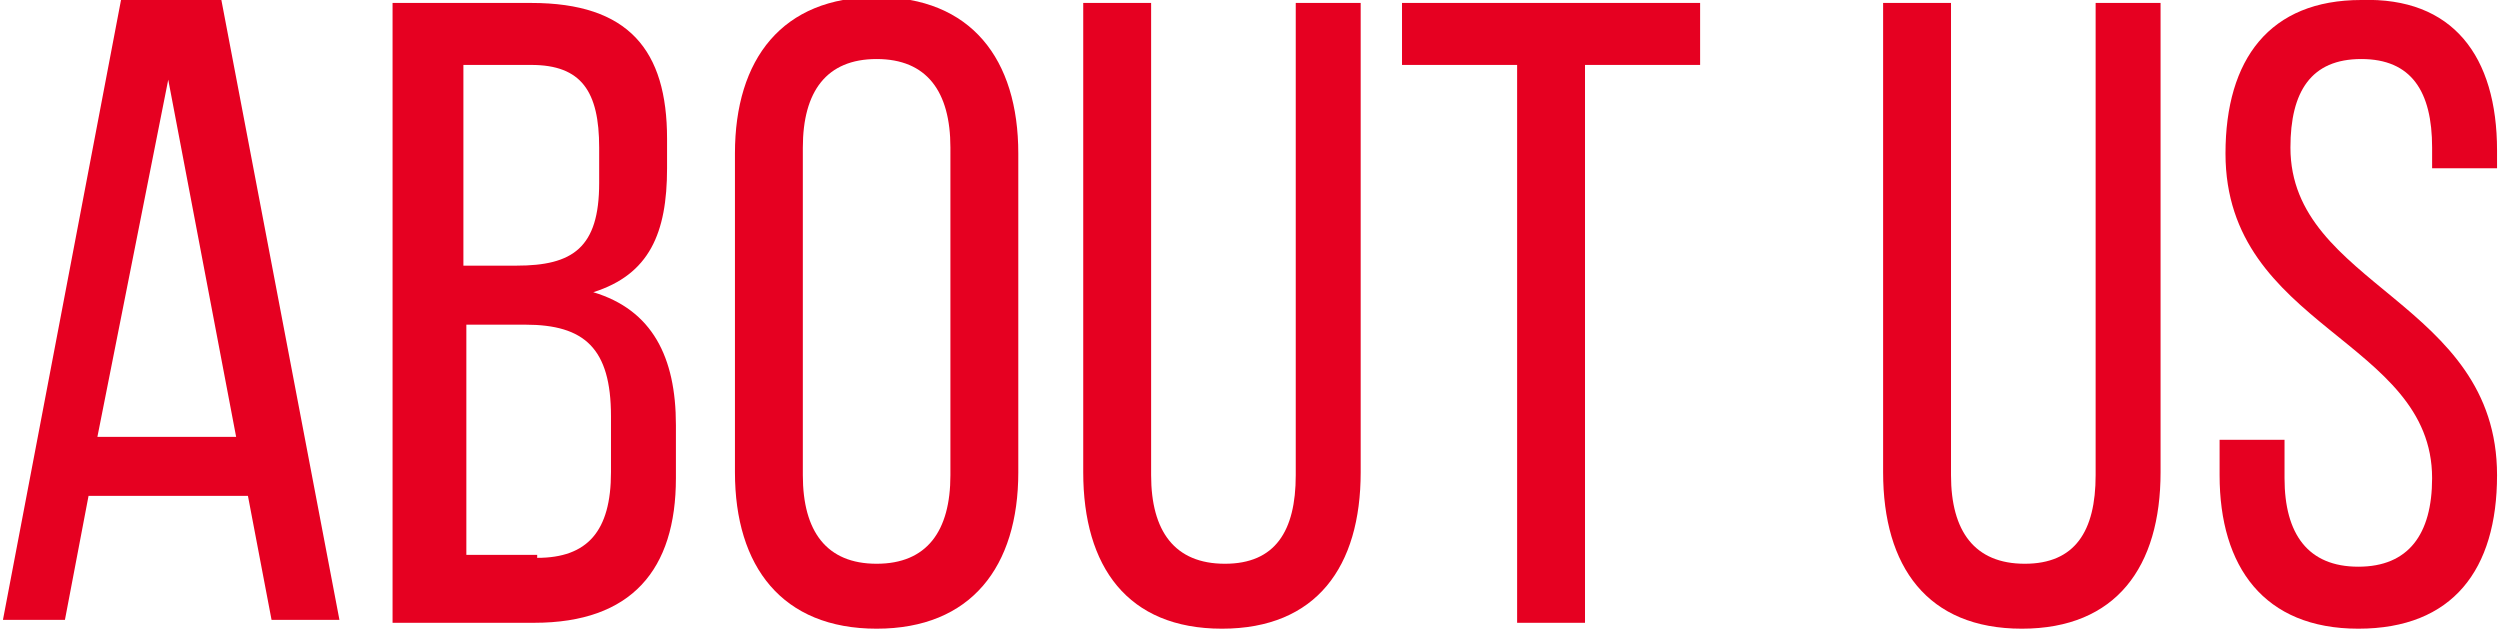
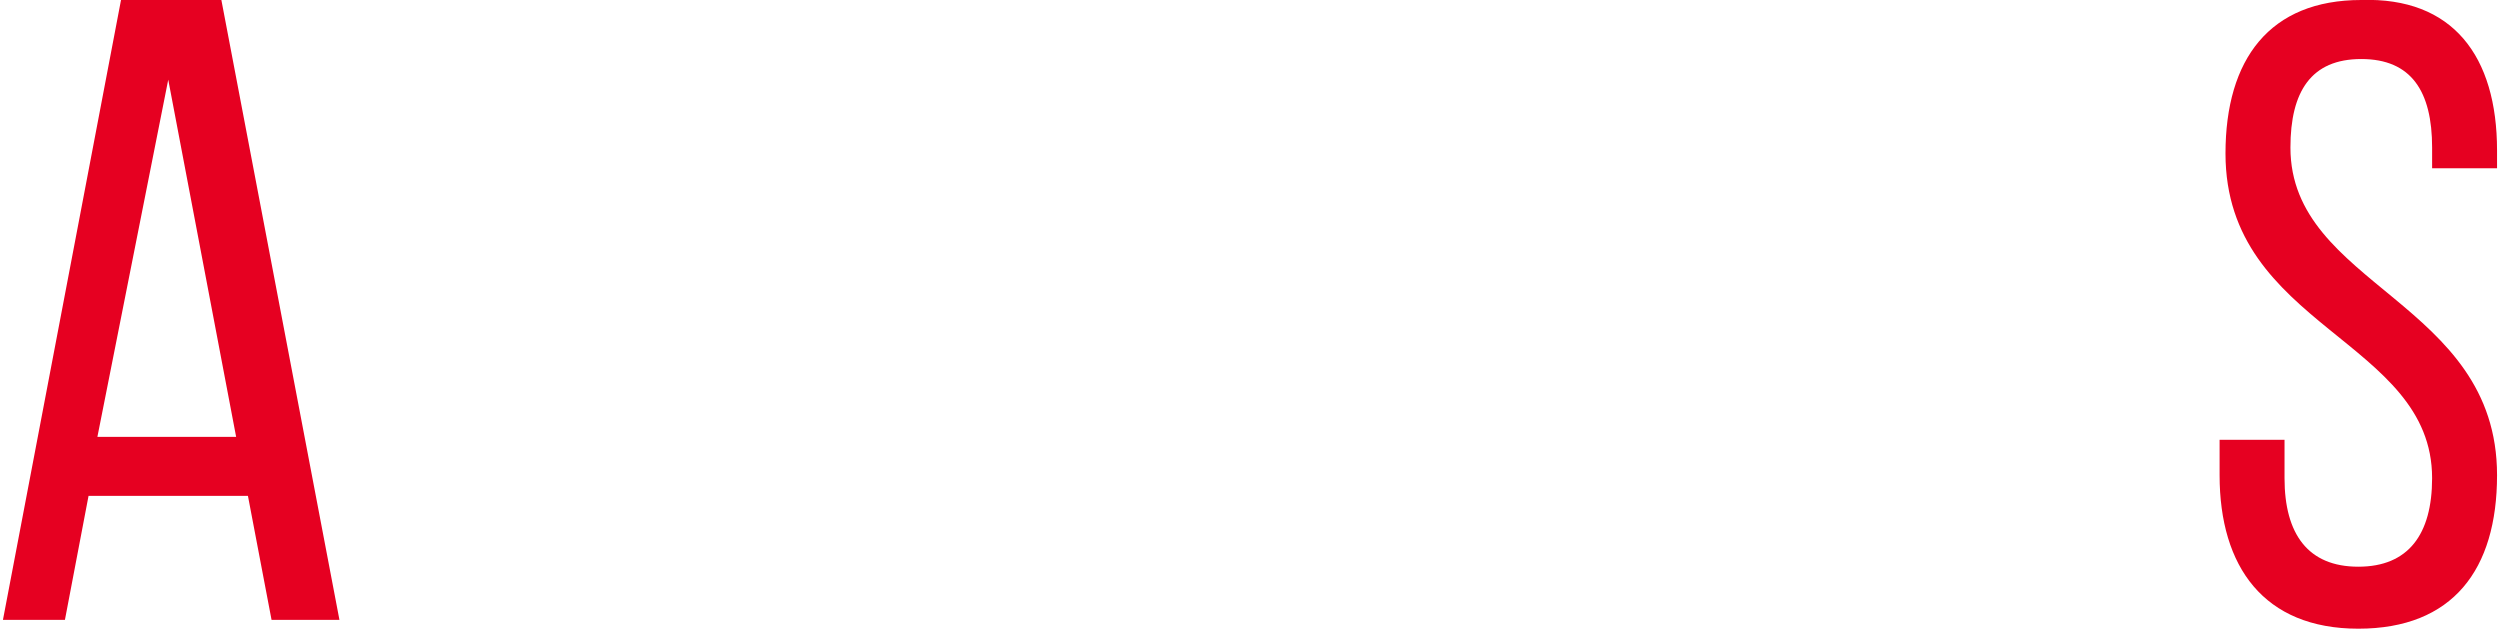
<svg xmlns="http://www.w3.org/2000/svg" version="1.1" id="レイヤー_1" x="0px" y="0px" width="84.7px" height="21.3px" viewBox="0 0 84.7 21.3" style="enable-background:new 0 0 84.7 21.3;" xml:space="preserve">
  <style type="text/css">
	.st0{fill:#E60021;}
</style>
  <g>
    <path class="st0" d="M3,16.8l-0.8,4.2H0.1l4-21h3.4l4,21H9.2l-0.8-4.2H3z M3.3,14.8H8L5.7,2.7L3.3,14.8z" />
-     <path class="st0" d="M18,0.1c3.3,0,4.6,1.6,4.6,4.6v1c0,2.2-0.6,3.6-2.5,4.2c2,0.6,2.8,2.2,2.8,4.5v1.8c0,3.1-1.5,4.9-4.8,4.9h-4.8   v-21H18z M17.5,9c1.9,0,2.8-0.6,2.8-2.8V5c0-1.9-0.6-2.8-2.3-2.8h-2.3V9H17.5z M18.2,18.9c1.7,0,2.5-0.9,2.5-2.9v-1.9   c0-2.3-0.9-3.1-2.9-3.1h-2v7.8H18.2z" />
-     <path class="st0" d="M24.9,5.2c0-3.2,1.6-5.3,4.8-5.3c3.2,0,4.8,2.1,4.8,5.3V16c0,3.2-1.6,5.3-4.8,5.3c-3.2,0-4.8-2.1-4.8-5.3V5.2z    M27.2,16.1c0,1.9,0.8,3,2.5,3c1.7,0,2.5-1.1,2.5-3V5c0-1.9-0.8-3-2.5-3c-1.7,0-2.5,1.1-2.5,3V16.1z" />
-     <path class="st0" d="M39,16.1c0,1.9,0.8,3,2.5,3c1.7,0,2.4-1.1,2.4-3v-16h2.2V16c0,3.2-1.5,5.3-4.7,5.3c-3.2,0-4.7-2.1-4.7-5.3V0.1   H39V16.1z" />
-     <path class="st0" d="M51.4,21.1V2.2h-3.9V0.1h10.1v2.1h-3.9v18.9H51.4z" />
-     <path class="st0" d="M66.1,16.1c0,1.9,0.8,3,2.5,3c1.7,0,2.4-1.1,2.4-3v-16h2.2V16c0,3.2-1.5,5.3-4.7,5.3c-3.2,0-4.7-2.1-4.7-5.3   V0.1h2.3V16.1z" />
    <path class="st0" d="M84.6,5.1v0.6h-2.2V5c0-1.9-0.7-3-2.4-3s-2.4,1.1-2.4,3c0,4.7,7,5.2,7,11.1c0,3.2-1.5,5.2-4.7,5.2   s-4.7-2.1-4.7-5.2v-1.2h2.2v1.3c0,1.9,0.8,3,2.5,3c1.7,0,2.5-1.1,2.5-3c0-4.7-7-5.1-7-11c0-3.2,1.5-5.2,4.6-5.2   C83.1-0.1,84.6,1.9,84.6,5.1z" />
  </g>
</svg>